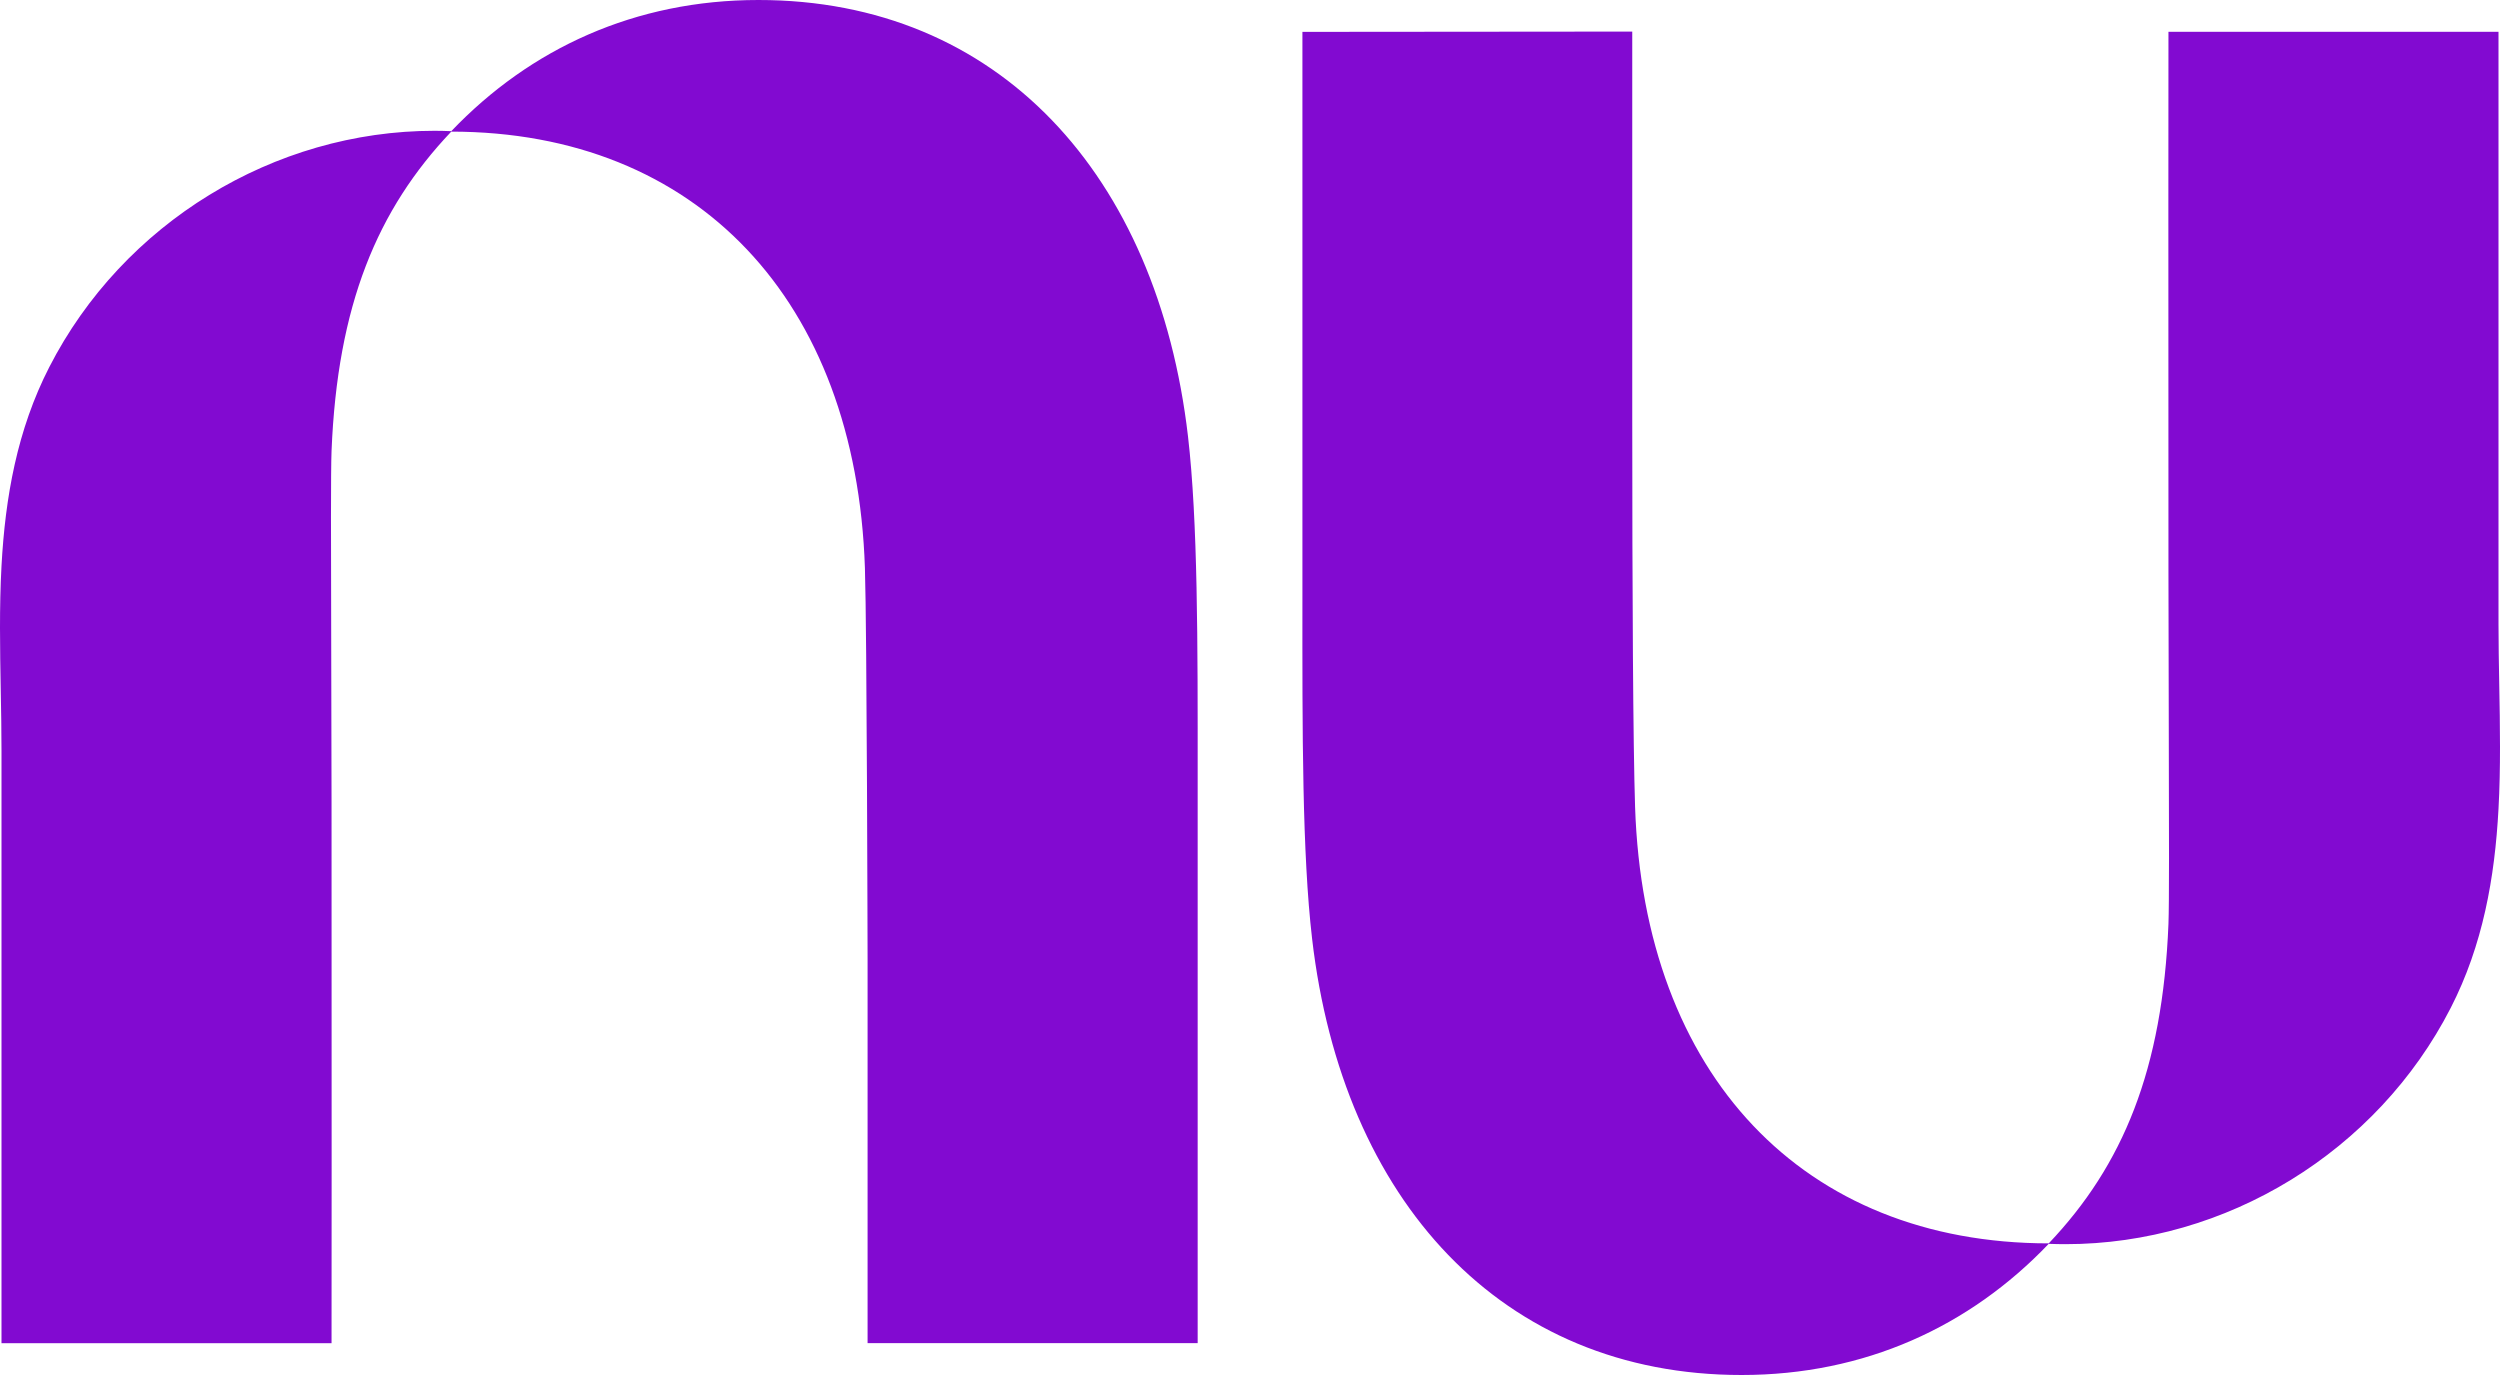
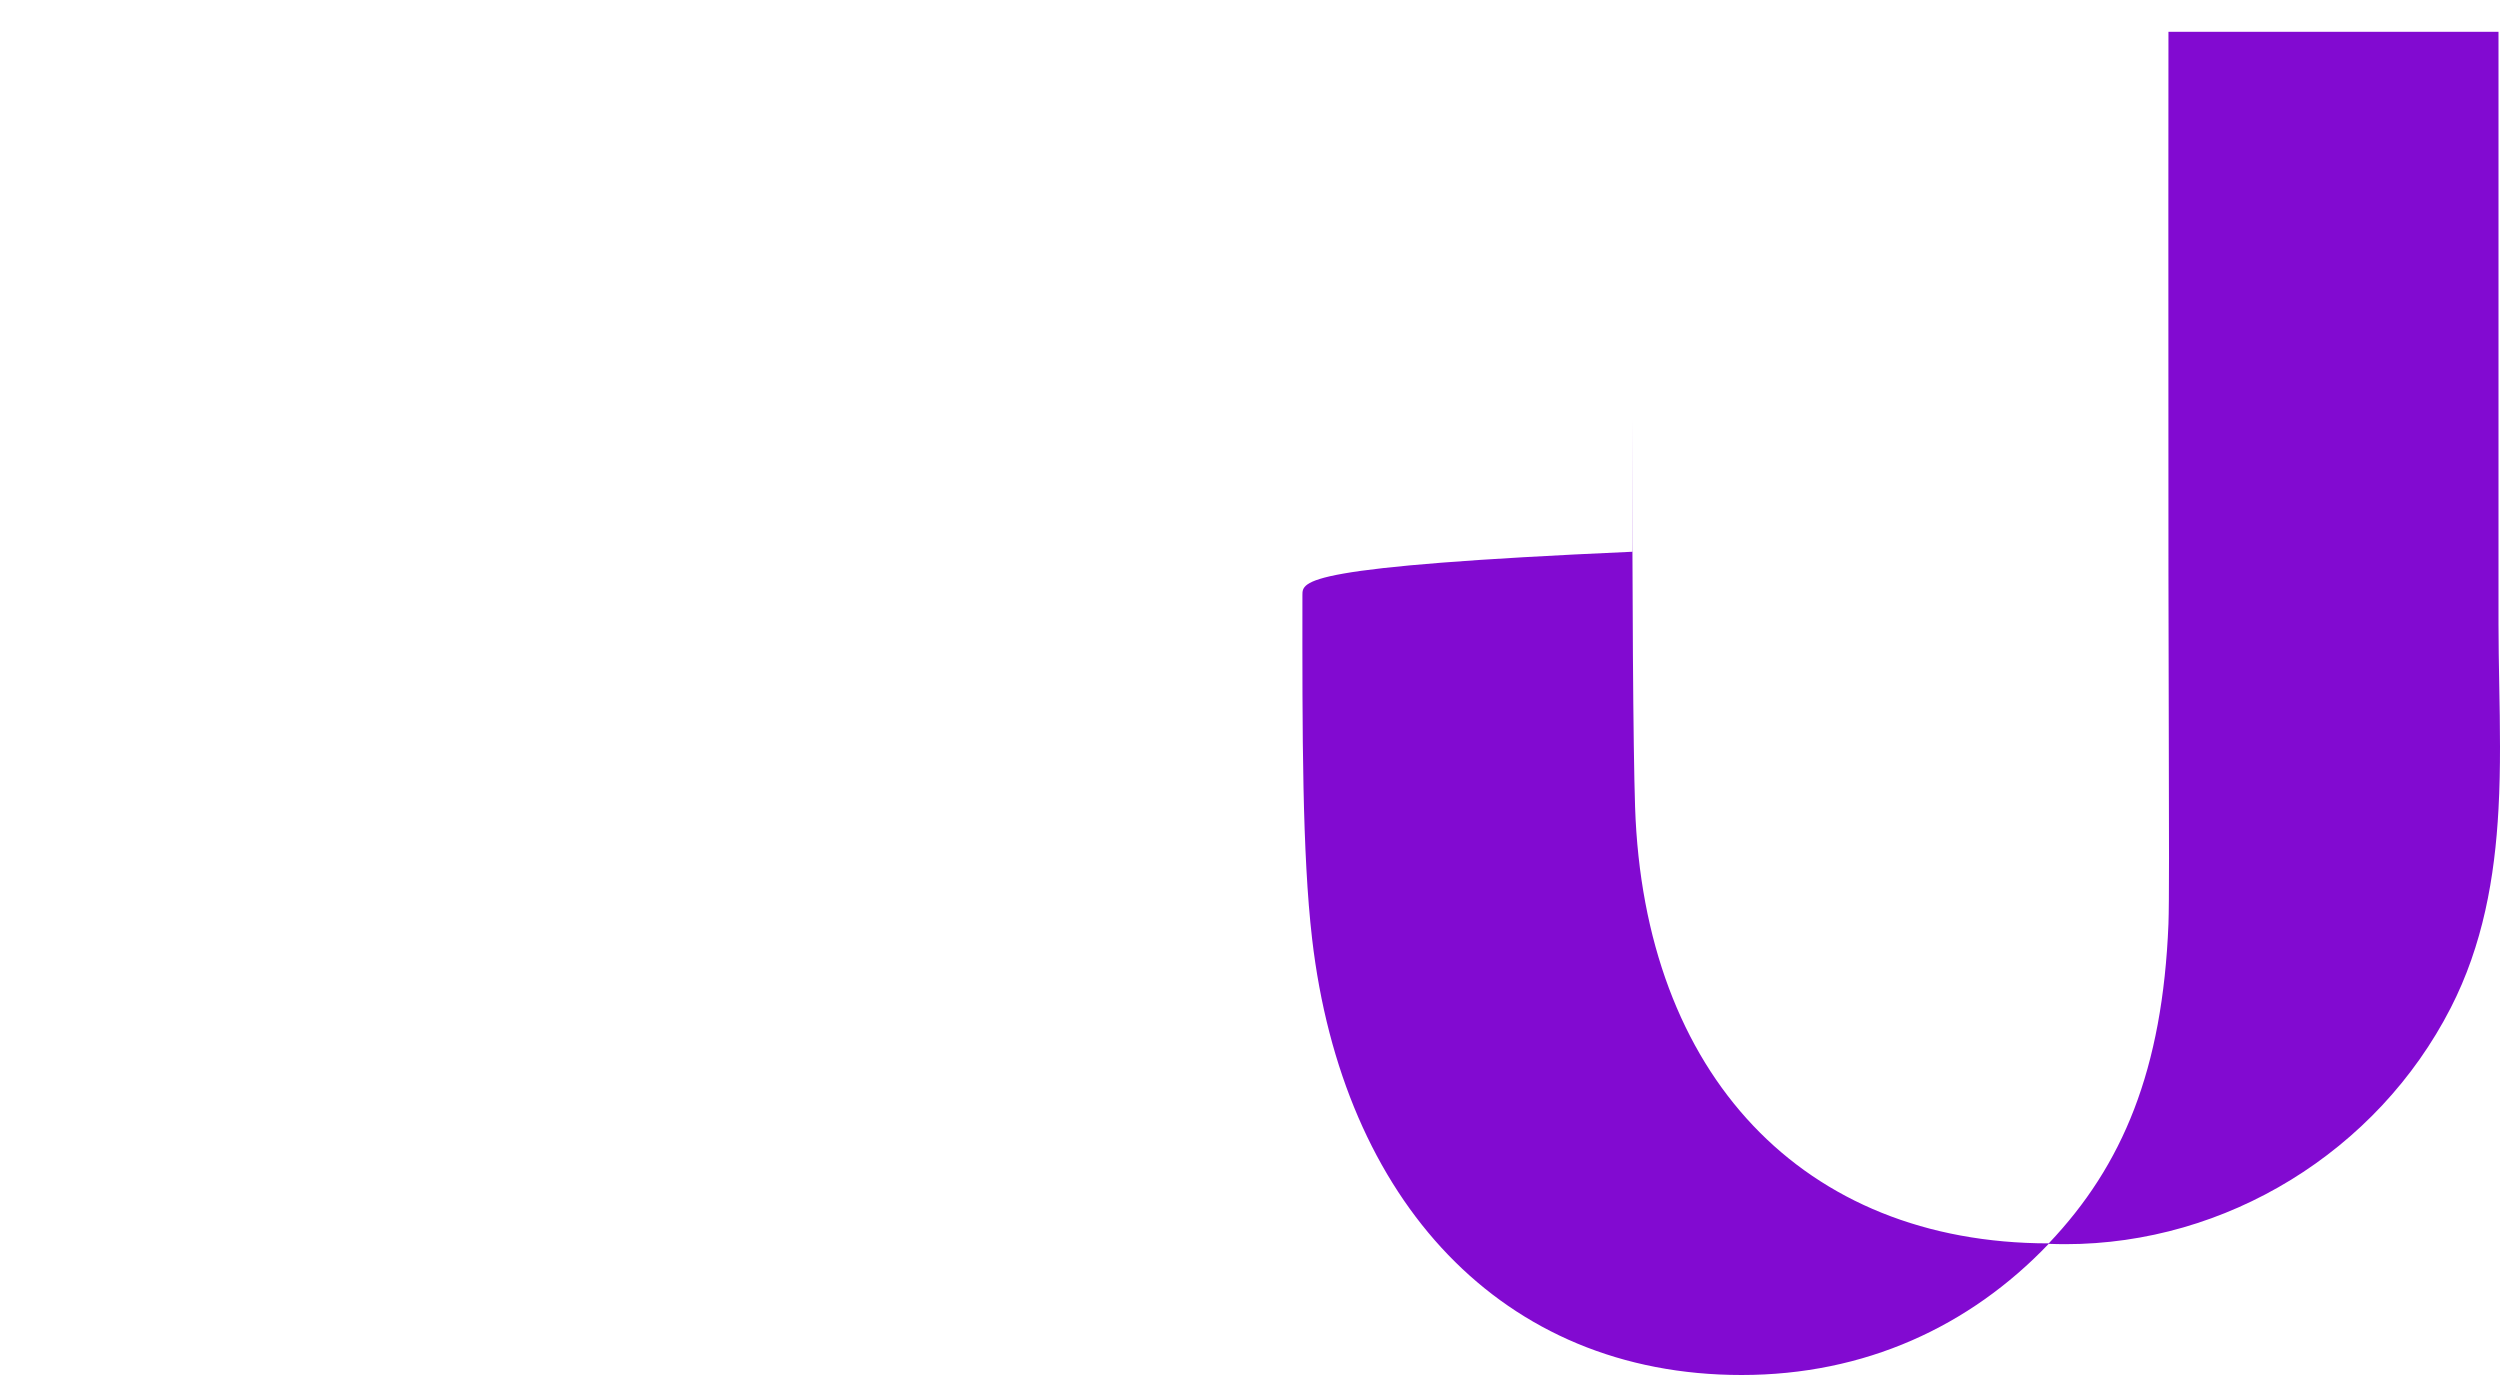
<svg xmlns="http://www.w3.org/2000/svg" width="60" height="33" viewBox="0 0 60 33" fill="none">
-   <path d="M10.831 3.148C12.728 1.161 15.245 0 18.202 0C23.962 0 27.781 4.192 28.512 10.473C28.748 12.513 28.746 15.388 28.744 18.719C28.744 19.061 28.744 19.407 28.744 19.758V32.235H20.822V23.006C20.822 23.006 20.806 15.108 20.758 13.632C20.545 7.203 16.727 3.163 10.83 3.159C9.051 5.033 8.098 7.324 7.957 10.827C7.938 11.315 7.943 13.047 7.949 15.33C7.952 16.513 7.956 17.843 7.957 19.225C7.963 25.24 7.957 32.236 7.957 32.236H0.036V18.034C0.036 17.547 0.027 17.056 0.018 16.563C7.08297e-05 15.572 -0.018 14.573 0.036 13.585C0.125 11.936 0.411 10.315 1.183 8.81C2.95 5.36 6.569 3.139 10.428 3.139C10.563 3.139 10.697 3.143 10.831 3.148Z" fill="#820AD1" />
-   <path d="M59.964 19.416C60.018 18.427 60 17.428 59.982 16.437C59.973 15.944 59.964 15.453 59.964 14.966V0.764H52.043C52.043 0.764 52.037 7.76 52.043 13.775C52.044 15.157 52.048 16.487 52.051 17.67C52.057 19.953 52.062 21.684 52.043 22.173C51.902 25.676 50.949 27.967 49.17 29.841C43.273 29.837 39.455 25.797 39.242 19.368C39.194 17.892 39.174 14.229 39.174 9.986V0.758L31.258 0.765V13.242C31.258 13.593 31.258 13.939 31.258 14.281C31.255 17.611 31.253 20.487 31.49 22.527C32.219 28.807 36.038 33 41.798 33C44.755 33 47.272 31.839 49.169 29.852C49.303 29.857 49.438 29.86 49.572 29.86C53.431 29.86 57.05 27.639 58.817 24.19C59.589 22.684 59.875 21.064 59.964 19.415L59.964 19.416Z" fill="#820AD1" />
+   <path d="M59.964 19.416C60.018 18.427 60 17.428 59.982 16.437C59.973 15.944 59.964 15.453 59.964 14.966V0.764H52.043C52.043 0.764 52.037 7.76 52.043 13.775C52.044 15.157 52.048 16.487 52.051 17.67C52.057 19.953 52.062 21.684 52.043 22.173C51.902 25.676 50.949 27.967 49.17 29.841C43.273 29.837 39.455 25.797 39.242 19.368C39.194 17.892 39.174 14.229 39.174 9.986V0.758V13.242C31.258 13.593 31.258 13.939 31.258 14.281C31.255 17.611 31.253 20.487 31.49 22.527C32.219 28.807 36.038 33 41.798 33C44.755 33 47.272 31.839 49.169 29.852C49.303 29.857 49.438 29.86 49.572 29.86C53.431 29.86 57.05 27.639 58.817 24.19C59.589 22.684 59.875 21.064 59.964 19.415L59.964 19.416Z" fill="#820AD1" />
</svg>